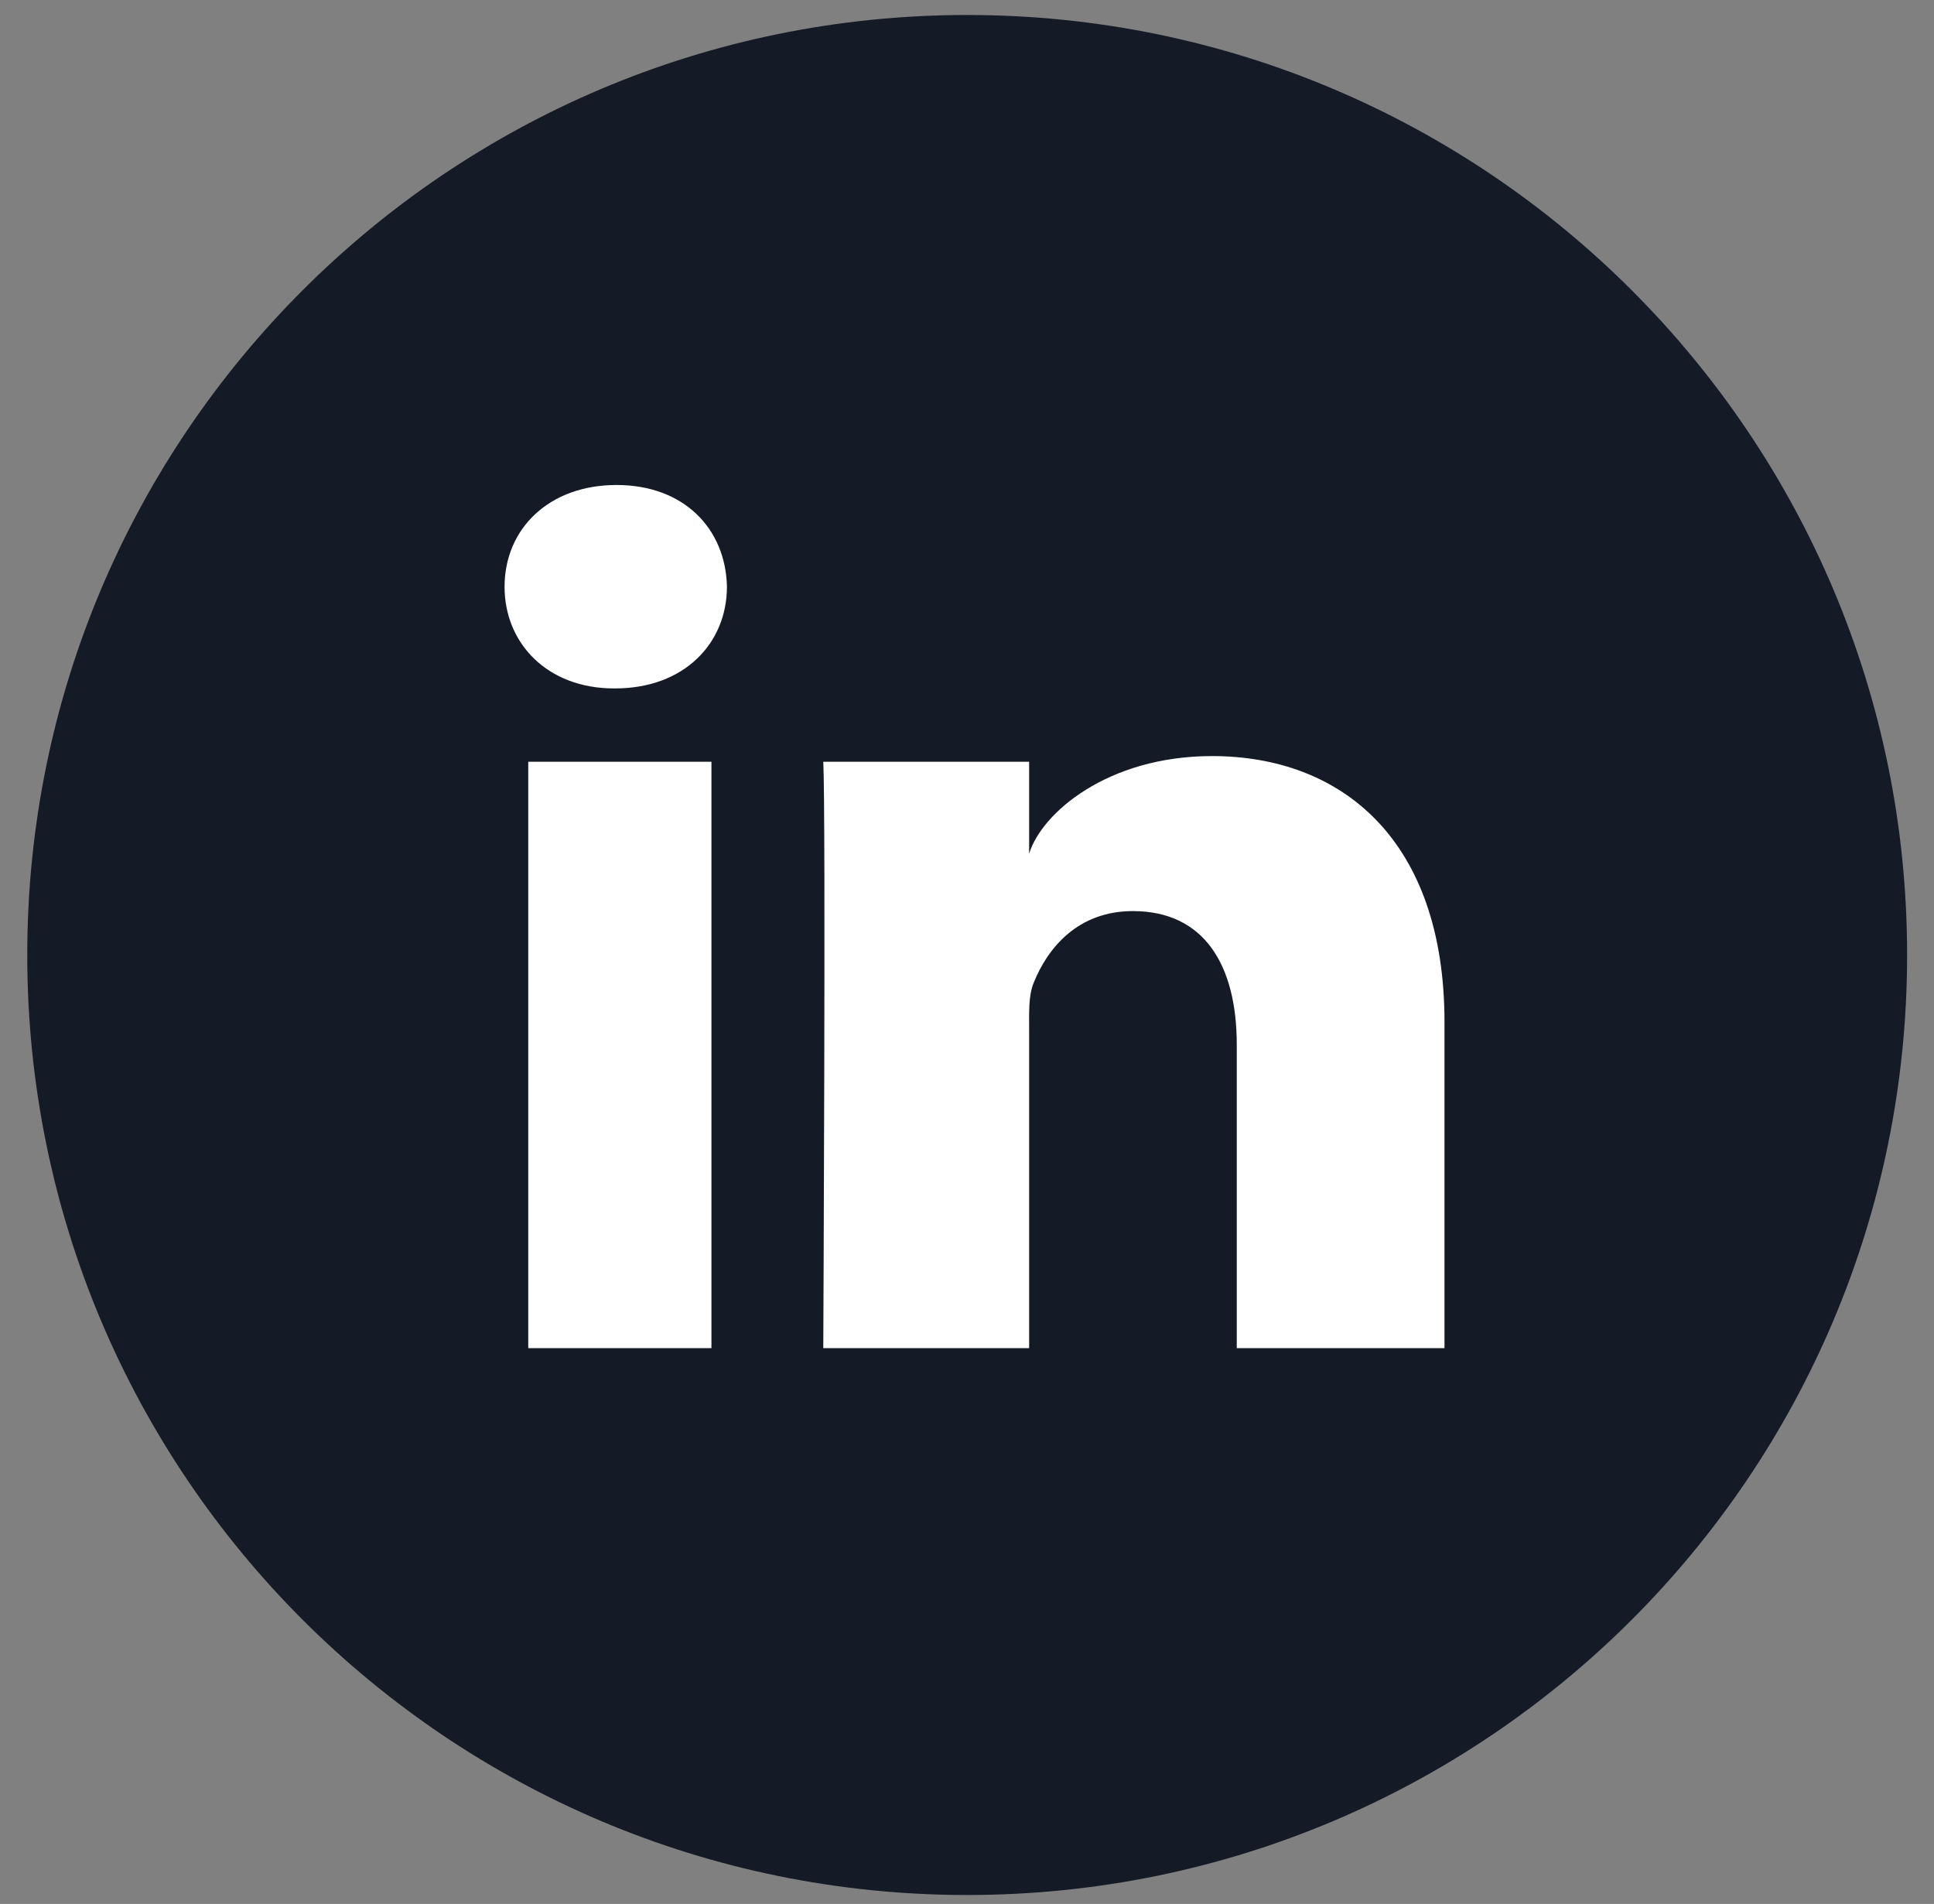
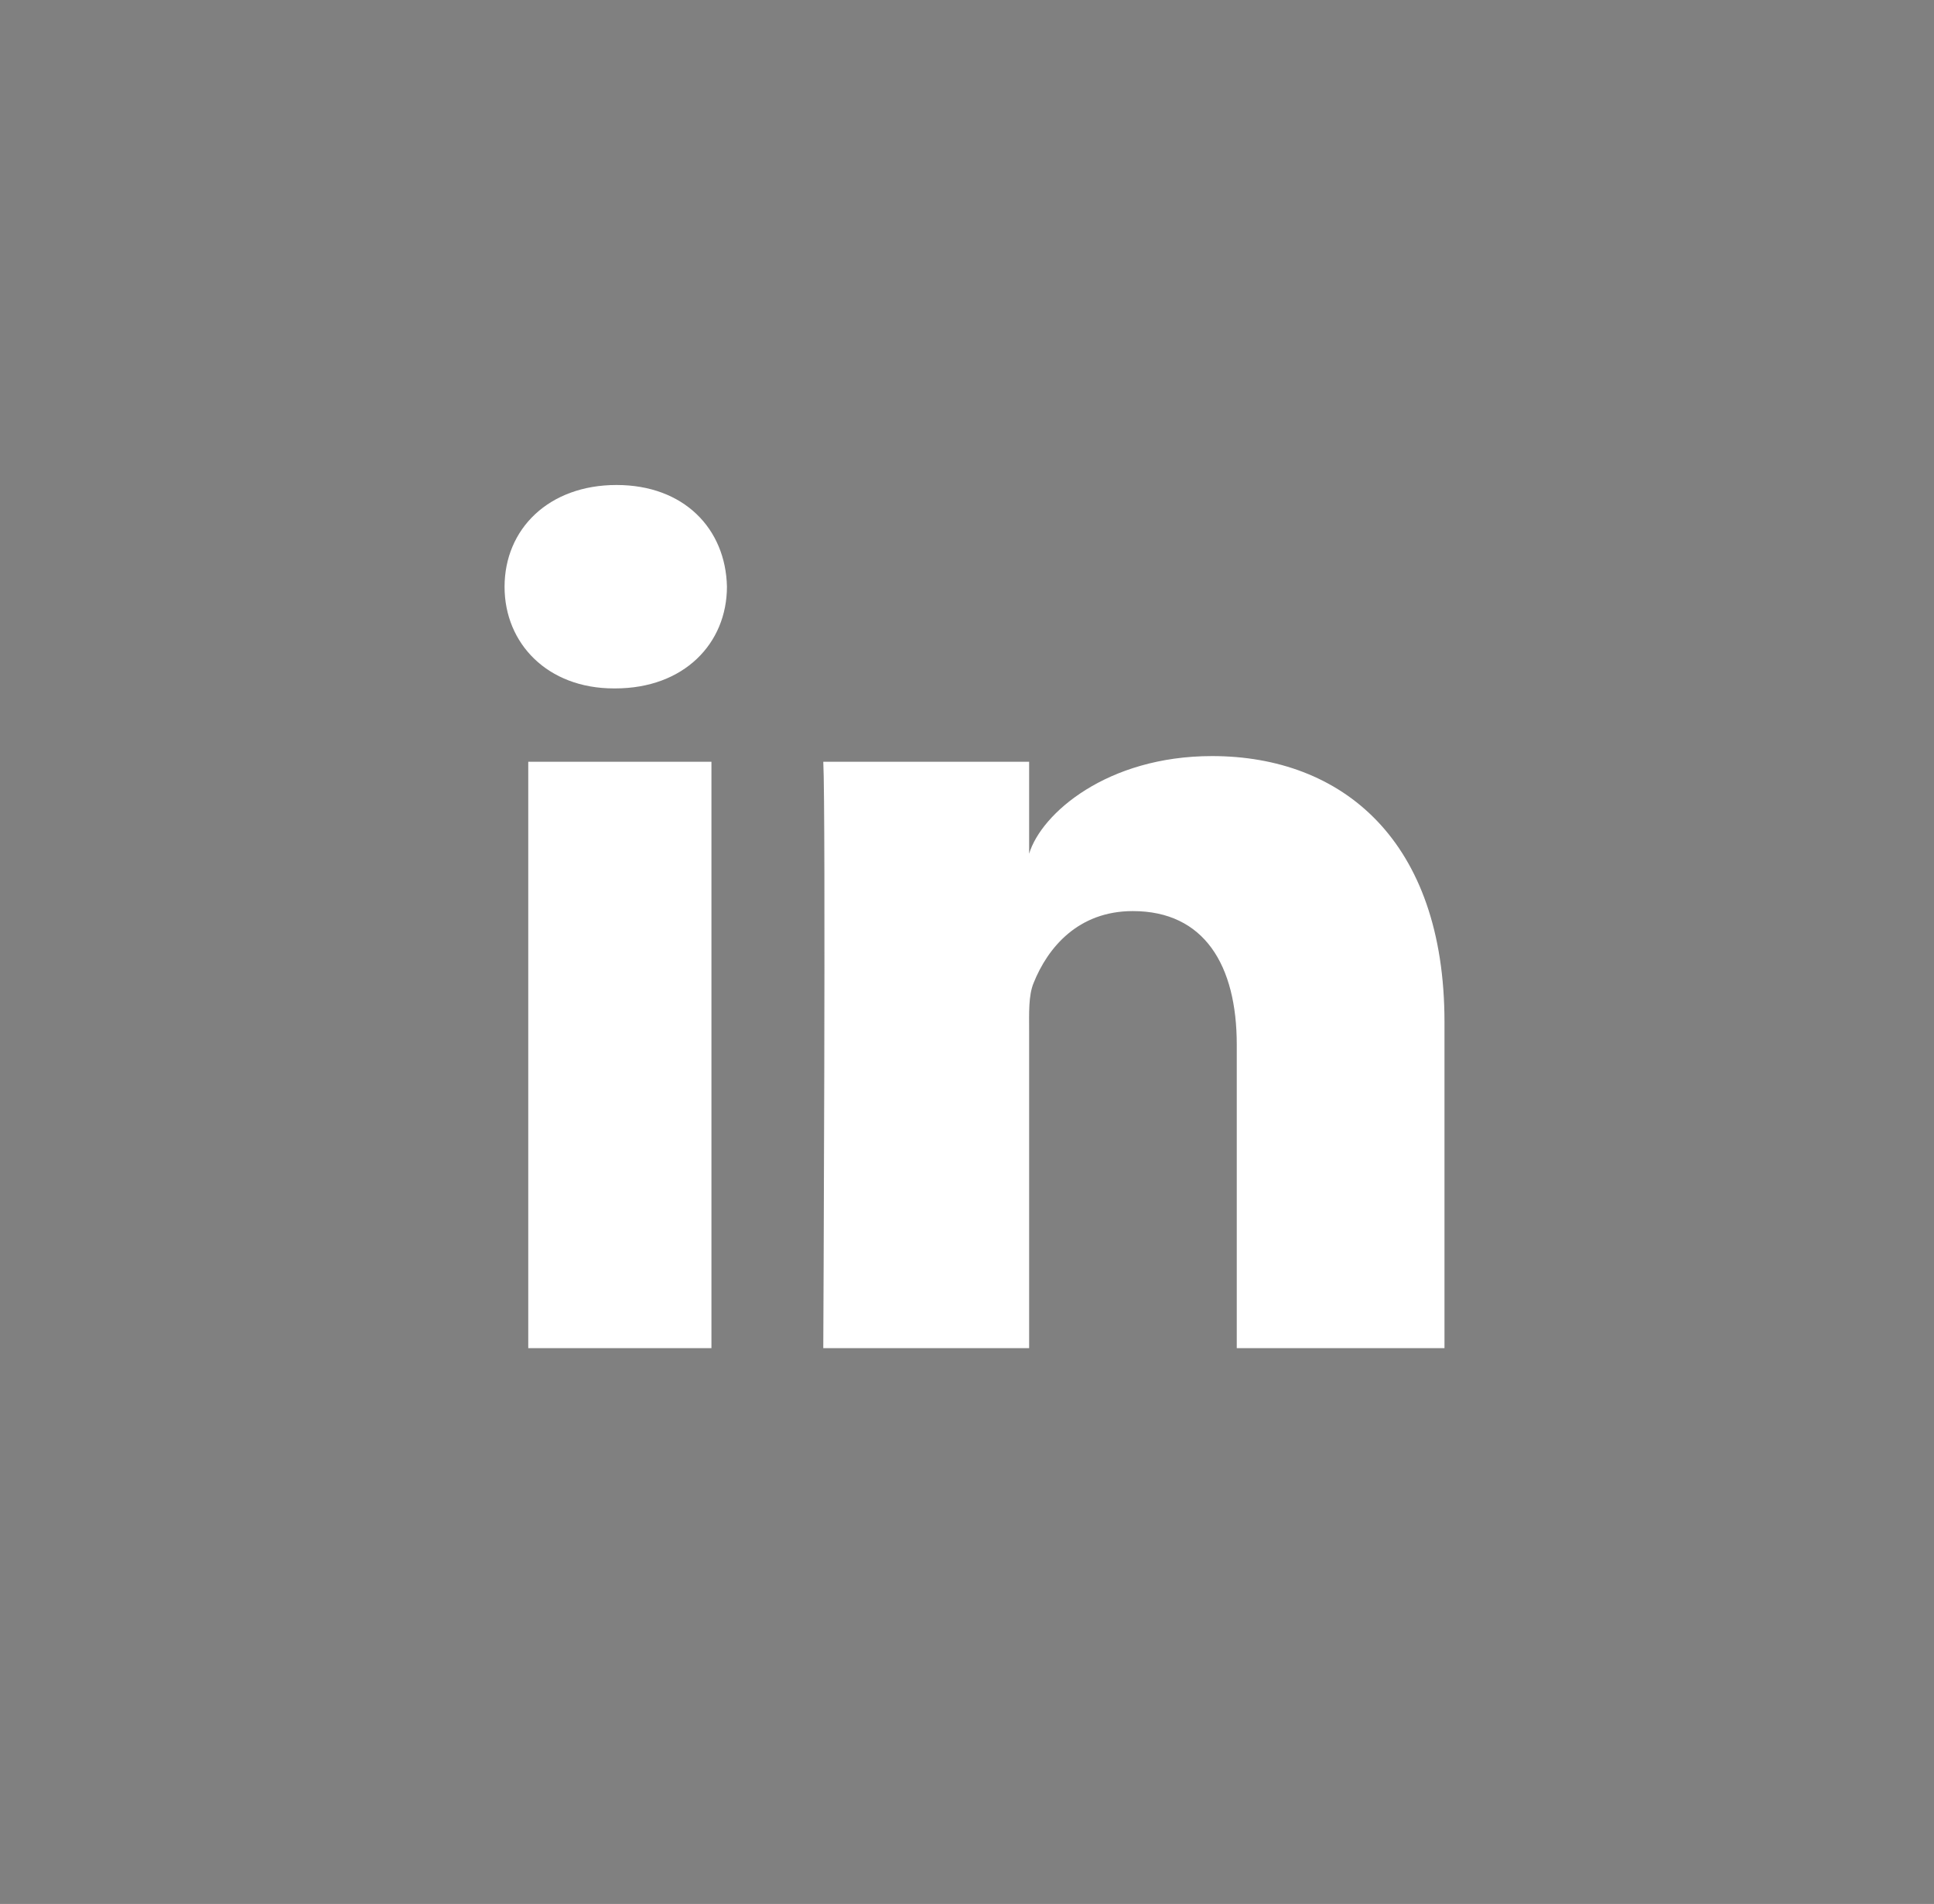
<svg xmlns="http://www.w3.org/2000/svg" width="64px" height="63px" viewBox="0 0 64 63" version="1.1">
  <rect x="0" y="0" width="64" height="63" fill="#808080" stroke="none" />
  <title>5943AA29-CE79-469F-94D9-D3B7B97D6939@3x</title>
  <g id="desktop" stroke="none" stroke-width="1" fill="none" fill-rule="evenodd">
    <g id="[M]-PPC-522-home-menu" transform="translate(-115, -701)" fill-rule="nonzero">
      <g id="redes-sociais" transform="translate(31.5, 701.496)">
        <g id="linkedin_icon-circle" transform="translate(84.402, 0)">
-           <path d="M31.104,0 C13.925,0 0,13.928 0,31.104 C0,48.283 13.925,62.208 31.104,62.208 C48.283,62.208 62.208,48.283 62.208,31.104 C62.208,13.928 48.283,0 31.104,0 Z" id="Path" fill="#151B26" />
          <path d="M22.641,44.112 L16.579,44.112 L16.579,24.709 L22.641,24.709 L22.641,44.112 Z M19.456,22.283 L19.412,22.283 C17.22,22.283 15.795,20.799 15.795,18.921 C15.795,17.005 17.26,15.552 19.499,15.552 C21.736,15.552 23.111,17.001 23.154,18.914 C23.154,20.796 21.733,22.283 19.456,22.283 Z M46.899,44.112 L40.025,44.112 L40.025,34.071 C40.025,31.443 38.952,29.651 36.585,29.651 C34.775,29.651 33.77,30.861 33.303,32.028 C33.129,32.445 33.154,33.029 33.154,33.614 L33.154,44.112 L26.342,44.112 C26.342,44.112 26.429,26.326 26.342,24.709 L33.154,24.709 L33.154,27.754 C33.555,26.423 35.733,24.522 39.207,24.522 C43.515,24.522 46.899,27.312 46.899,33.322 L46.899,44.112 Z" id="Shape" fill="#FFFFFF" />
        </g>
      </g>
    </g>
  </g>
</svg>